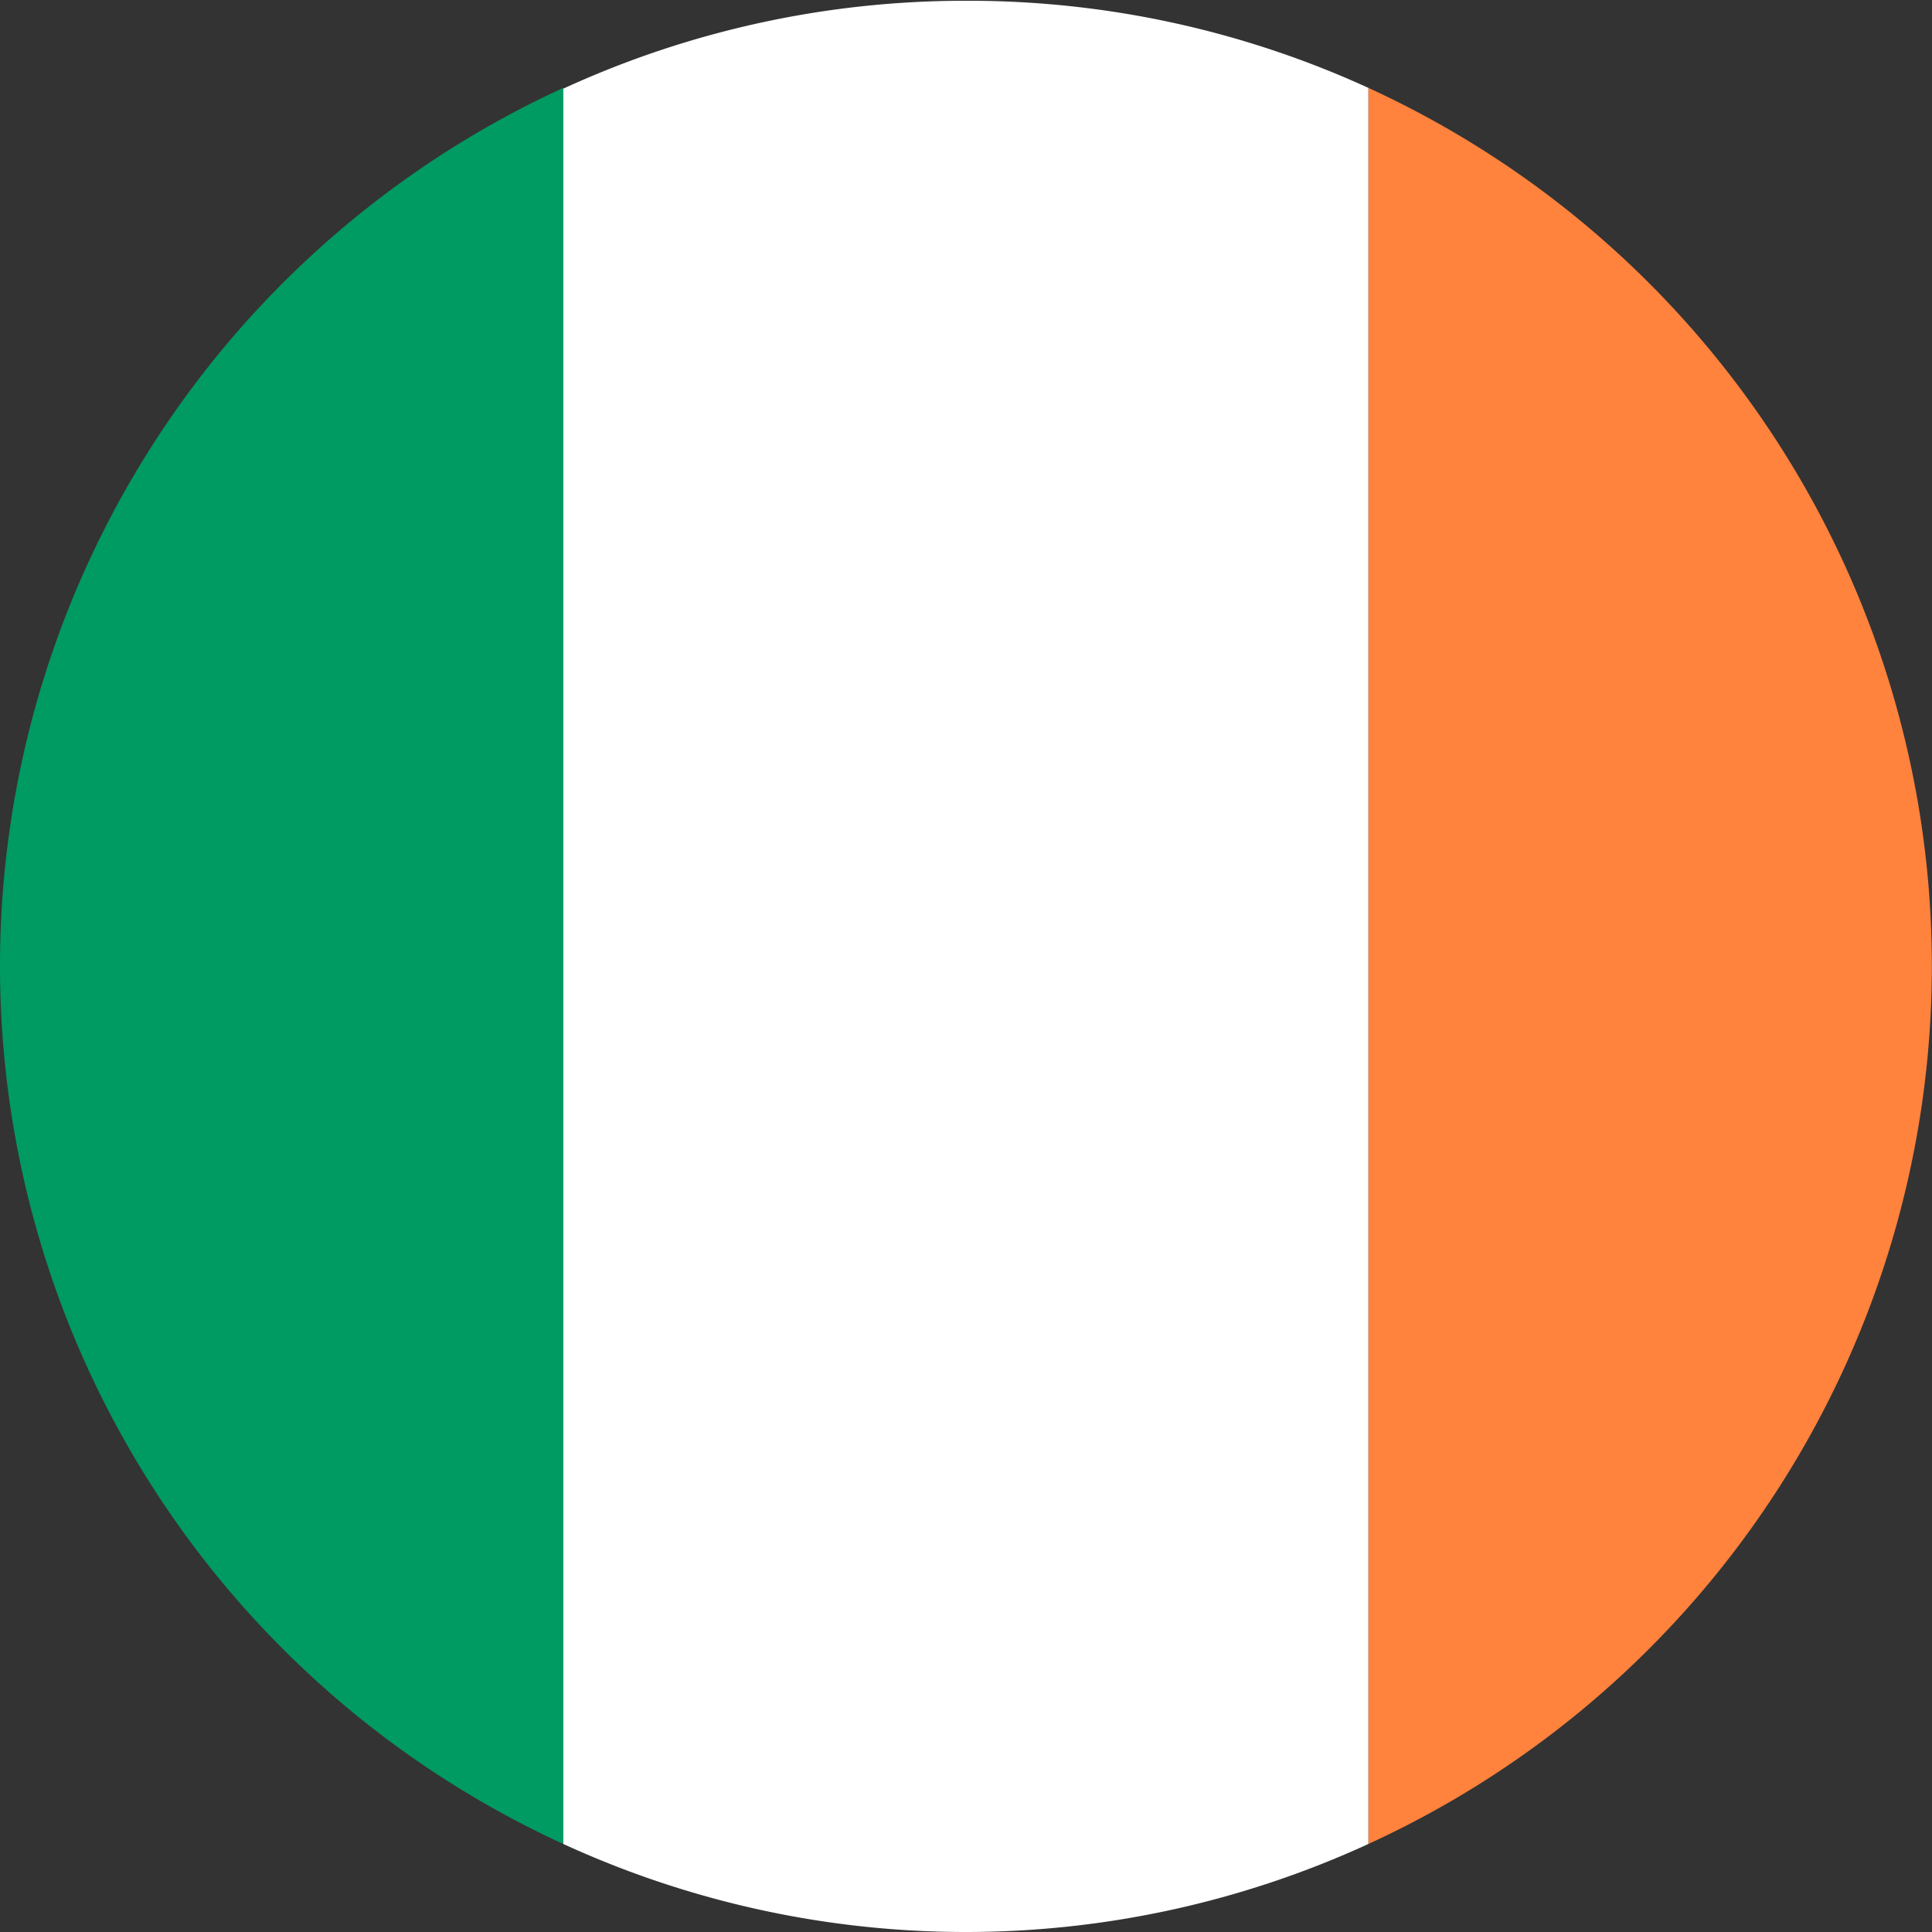
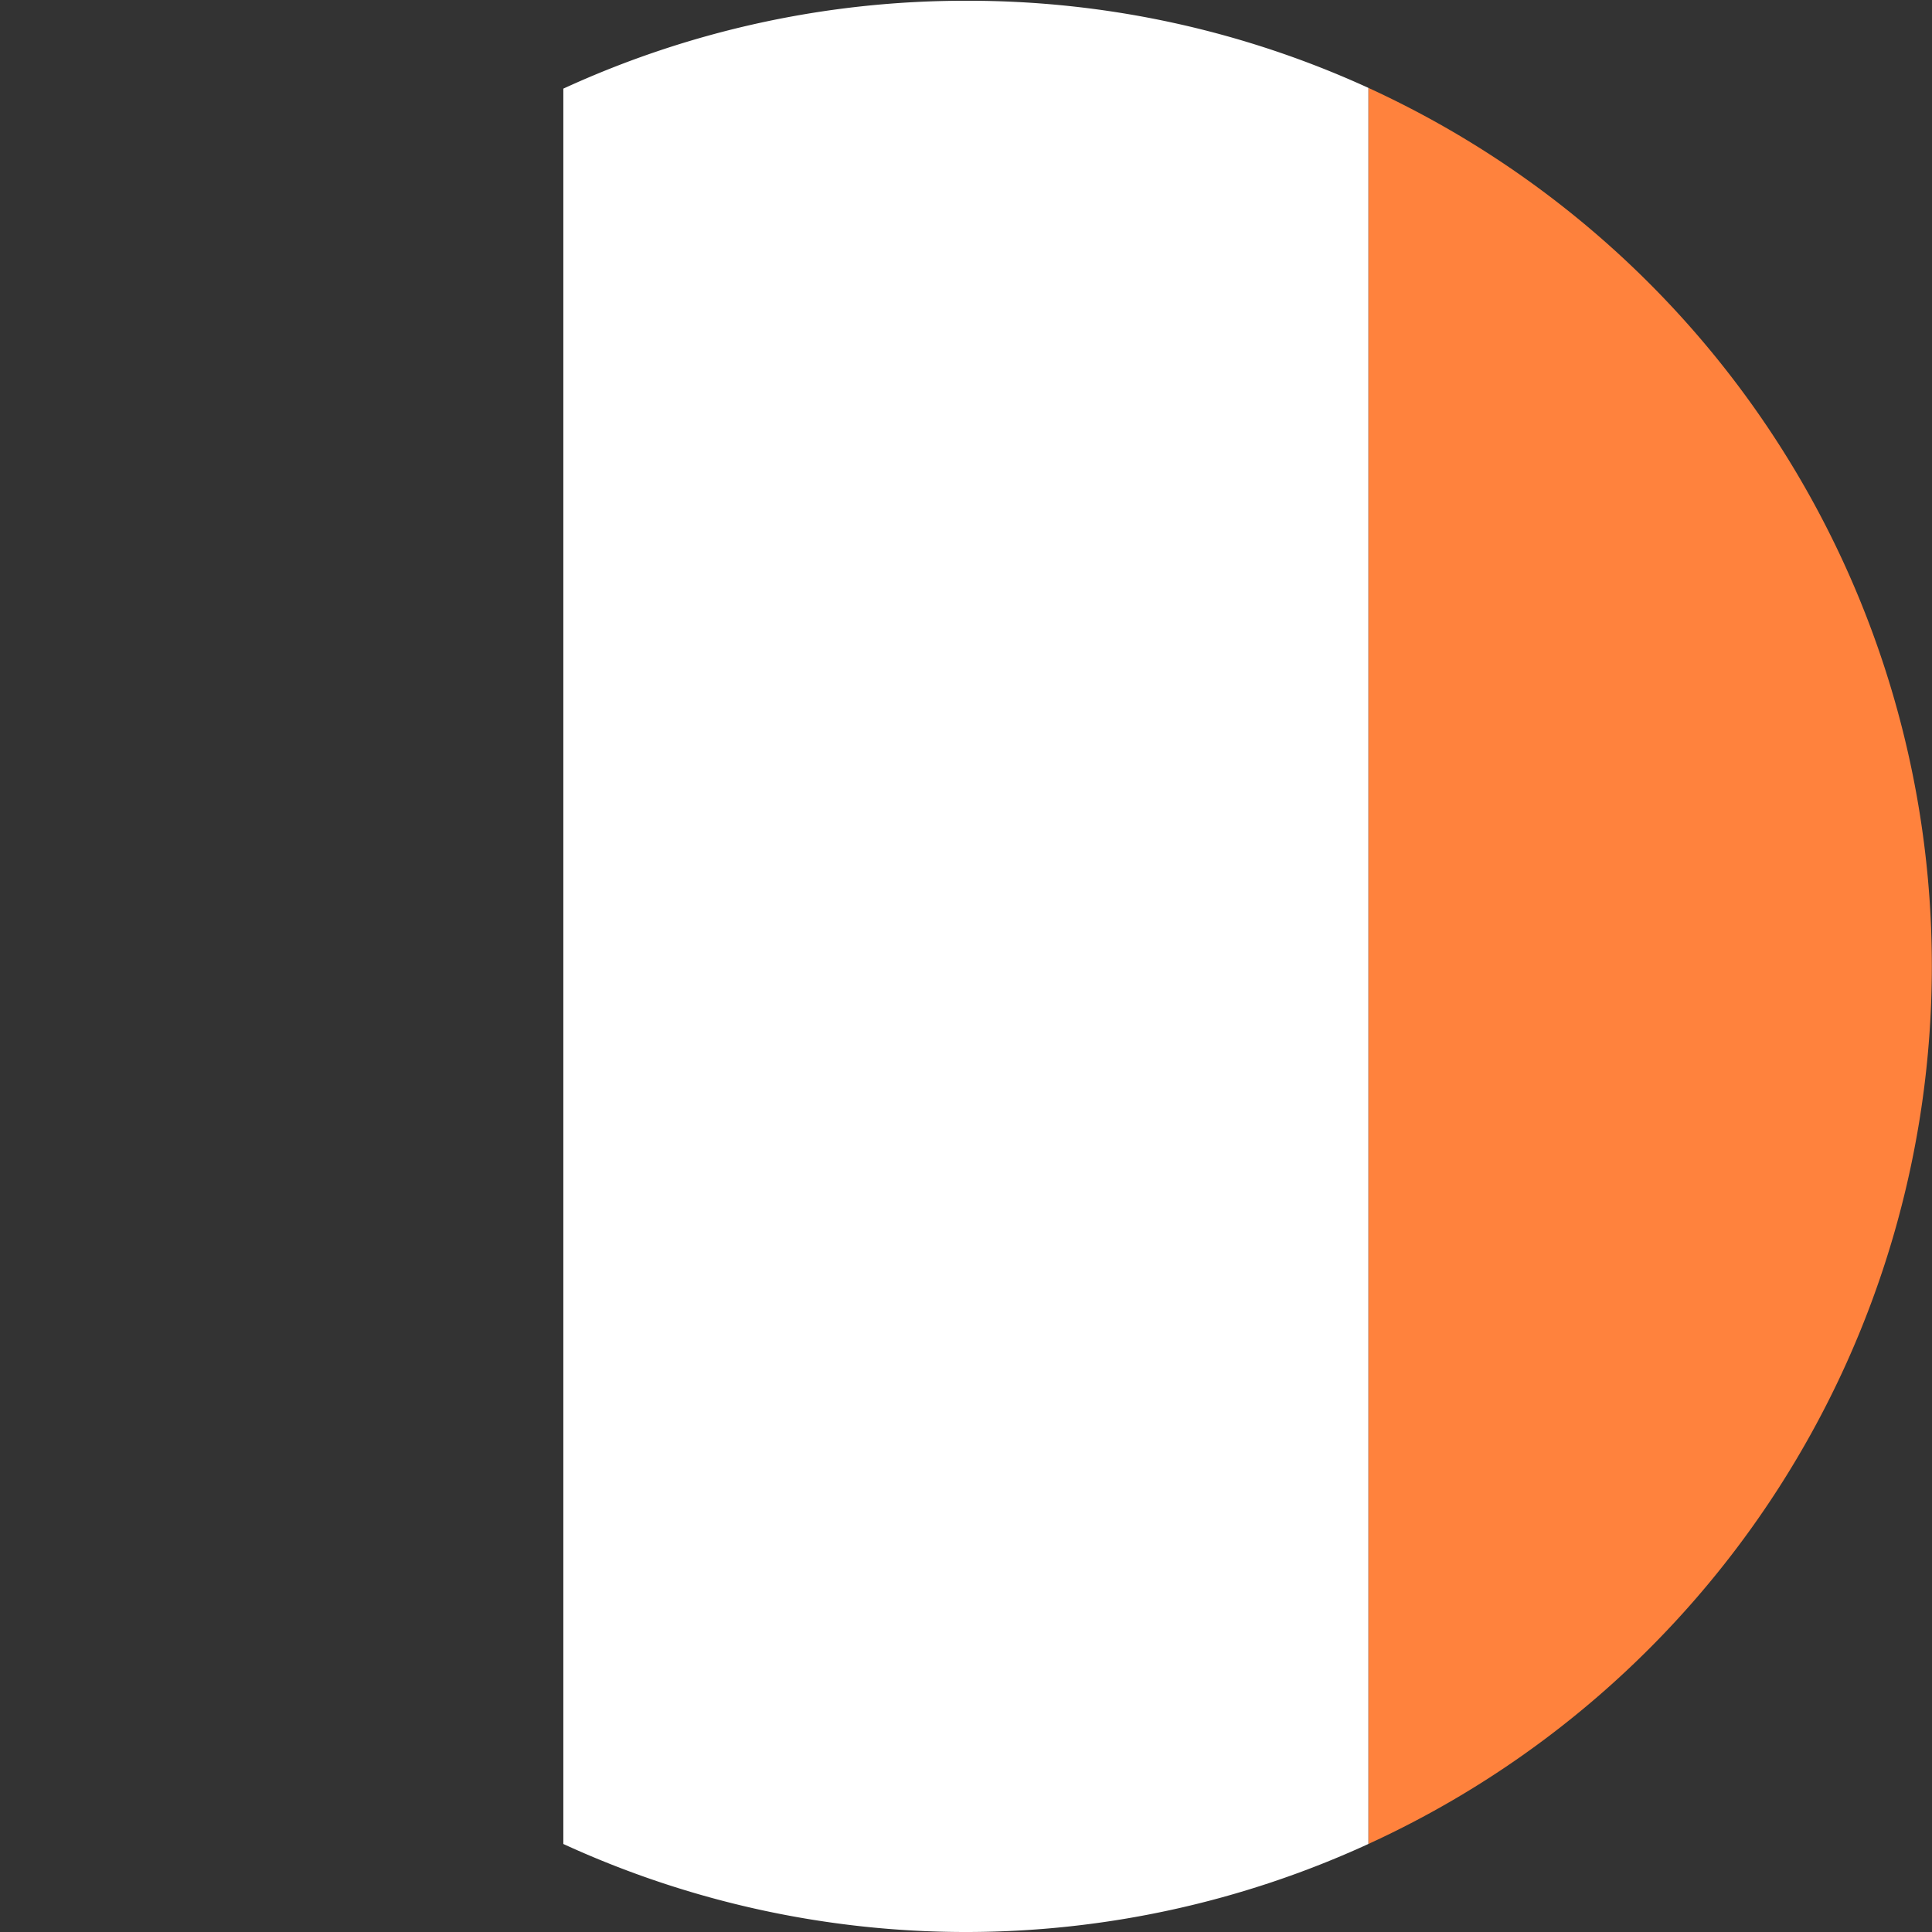
<svg xmlns="http://www.w3.org/2000/svg" id="Layer_1" data-name="Layer 1" viewBox="0 0 126.21 126.21">
  <rect x="0" y="0" width="126.21" height="126.21" fill="#333333" stroke="none" />
  <defs>
    <style>.cls-1{fill:#009a63;}.cls-2{fill:#ff823d;}.cls-3{fill:#fff;}</style>
  </defs>
-   <path class="cls-1" d="M1.14,64.06a63.09,63.09,0,0,0,36.8,57.35V6.69A63.11,63.11,0,0,0,1.14,64.06Z" transform="translate(-1.14 -0.95)" />
  <path class="cls-2" d="M127.34,64.06A63.1,63.1,0,0,0,90.53,6.69V121.41A63.08,63.08,0,0,0,127.34,64.06Z" transform="translate(-1.14 -0.95)" />
  <path class="cls-3" d="M64.24,1a62.81,62.81,0,0,0-26.3,5.74V121.41a63,63,0,0,0,52.59,0V6.69A62.8,62.8,0,0,0,64.24,1Z" transform="translate(-1.14 -0.95)" />
</svg>